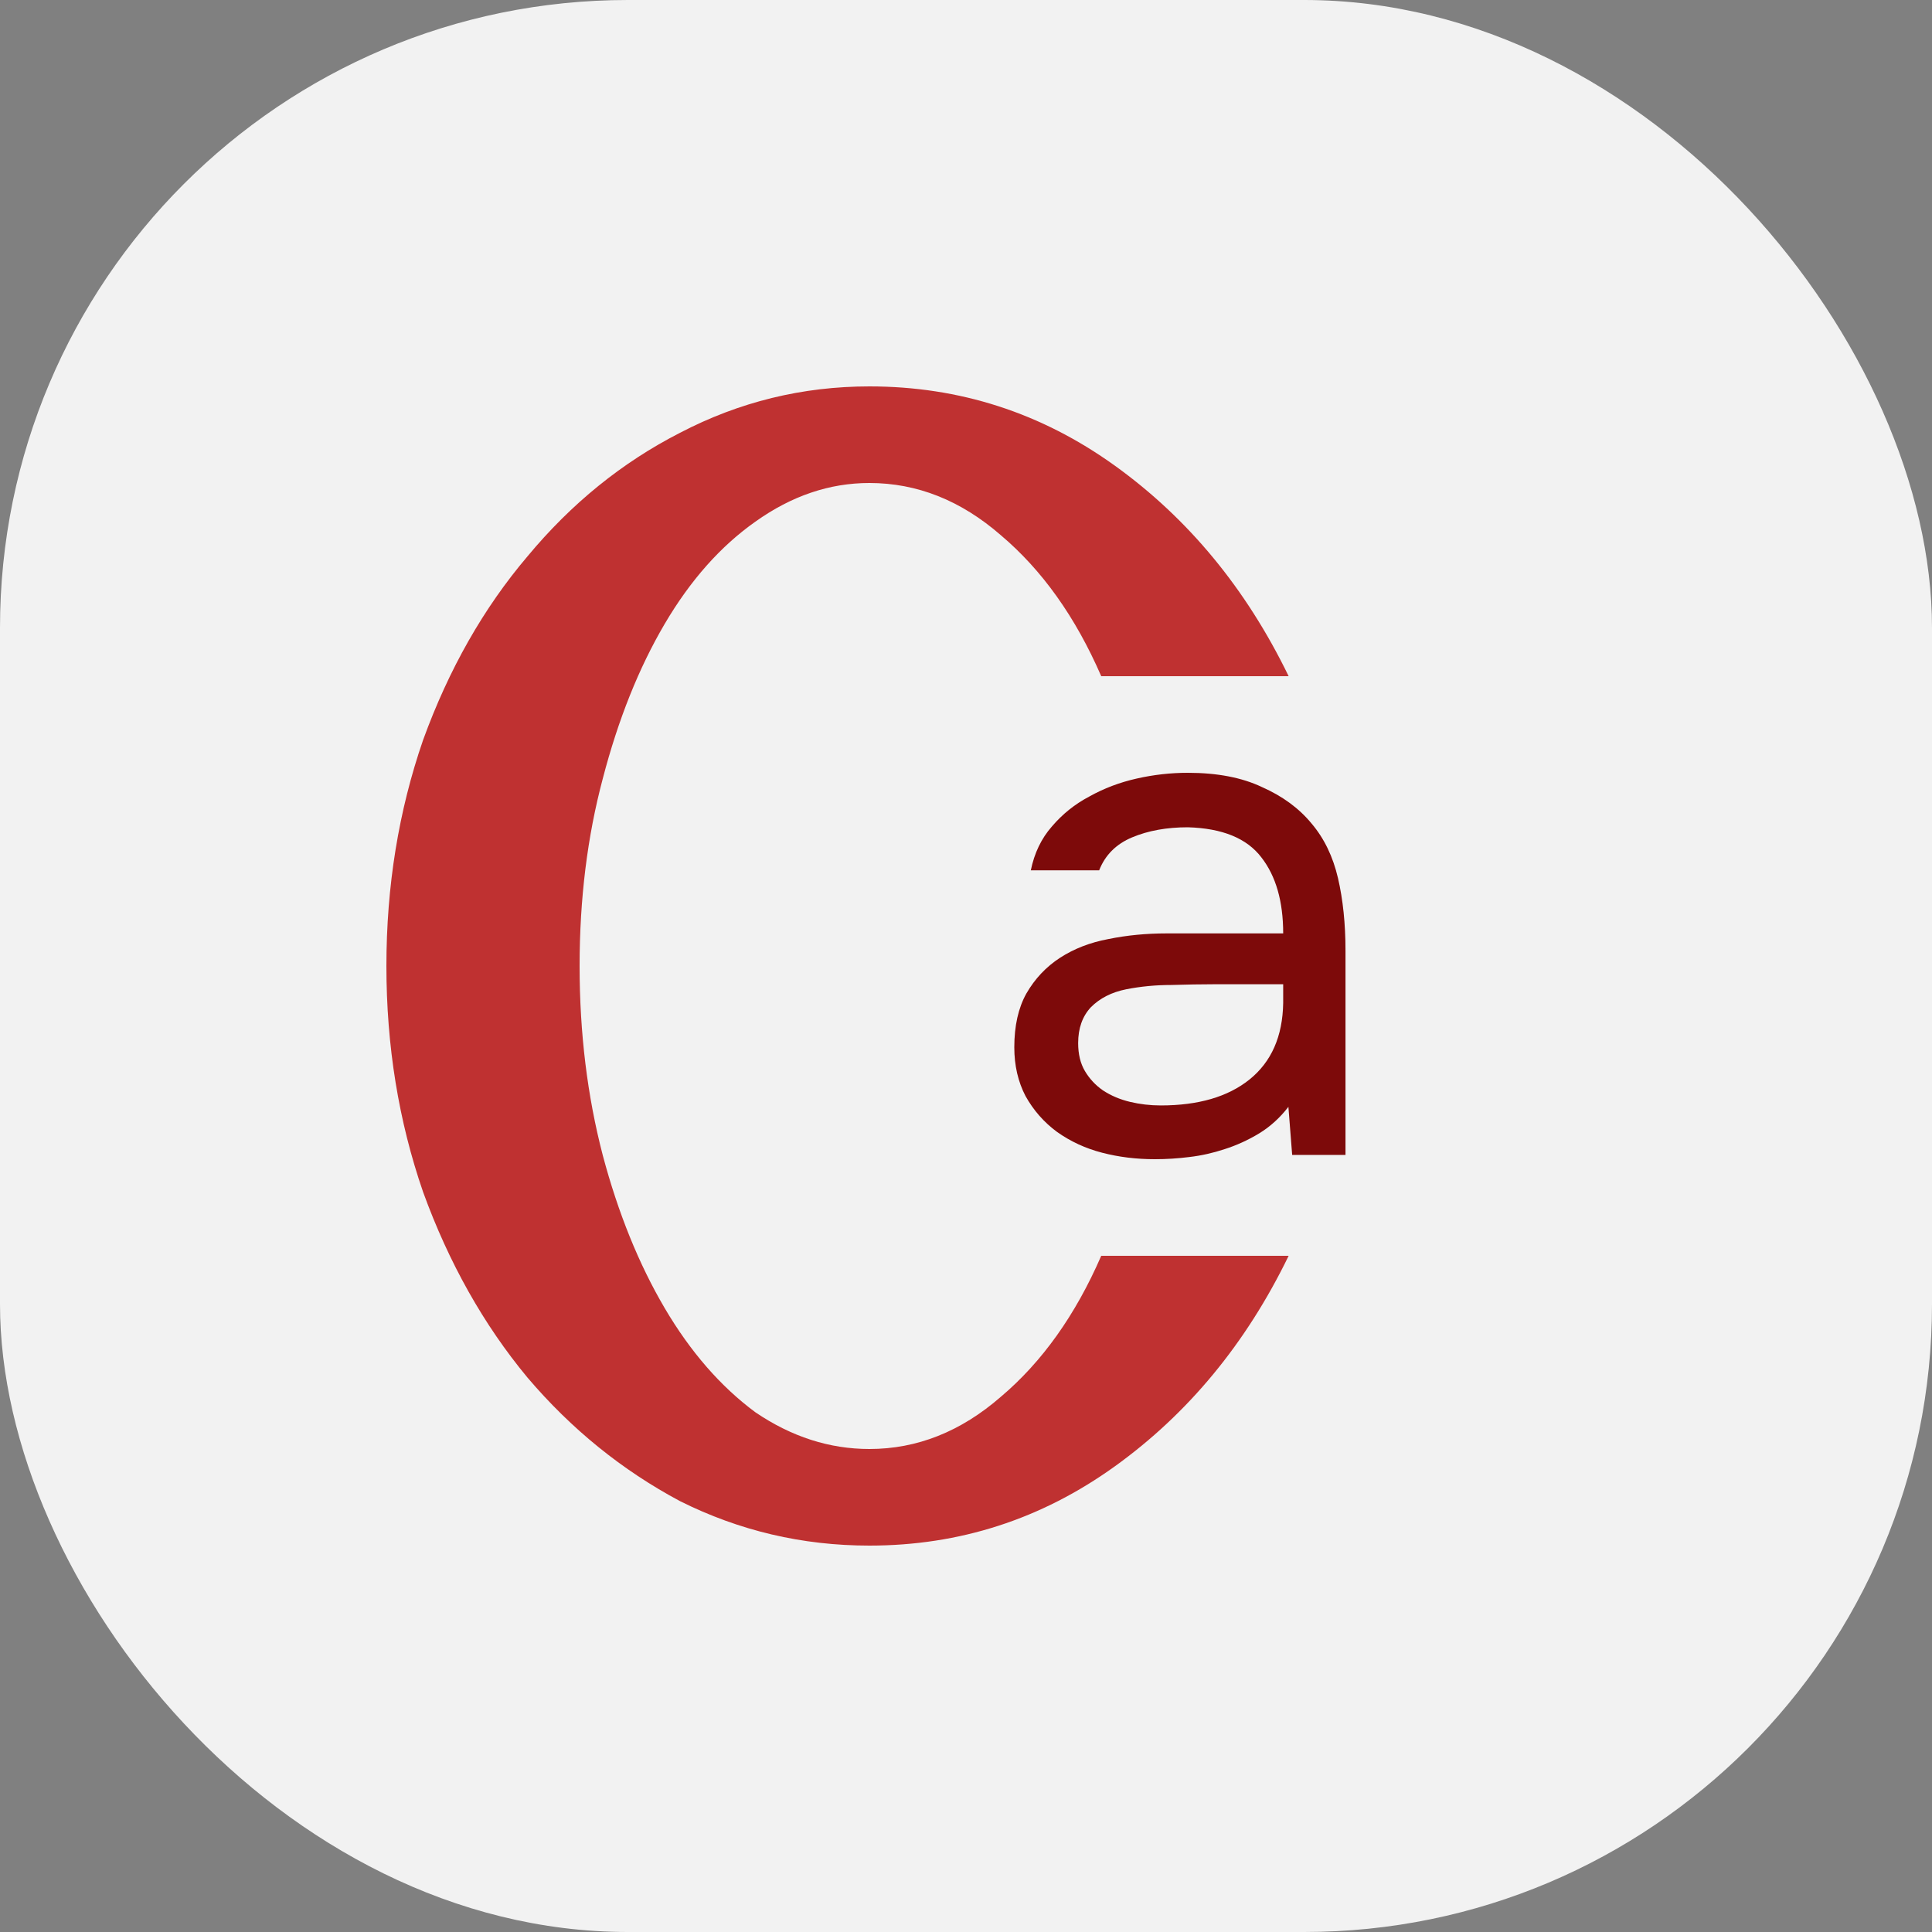
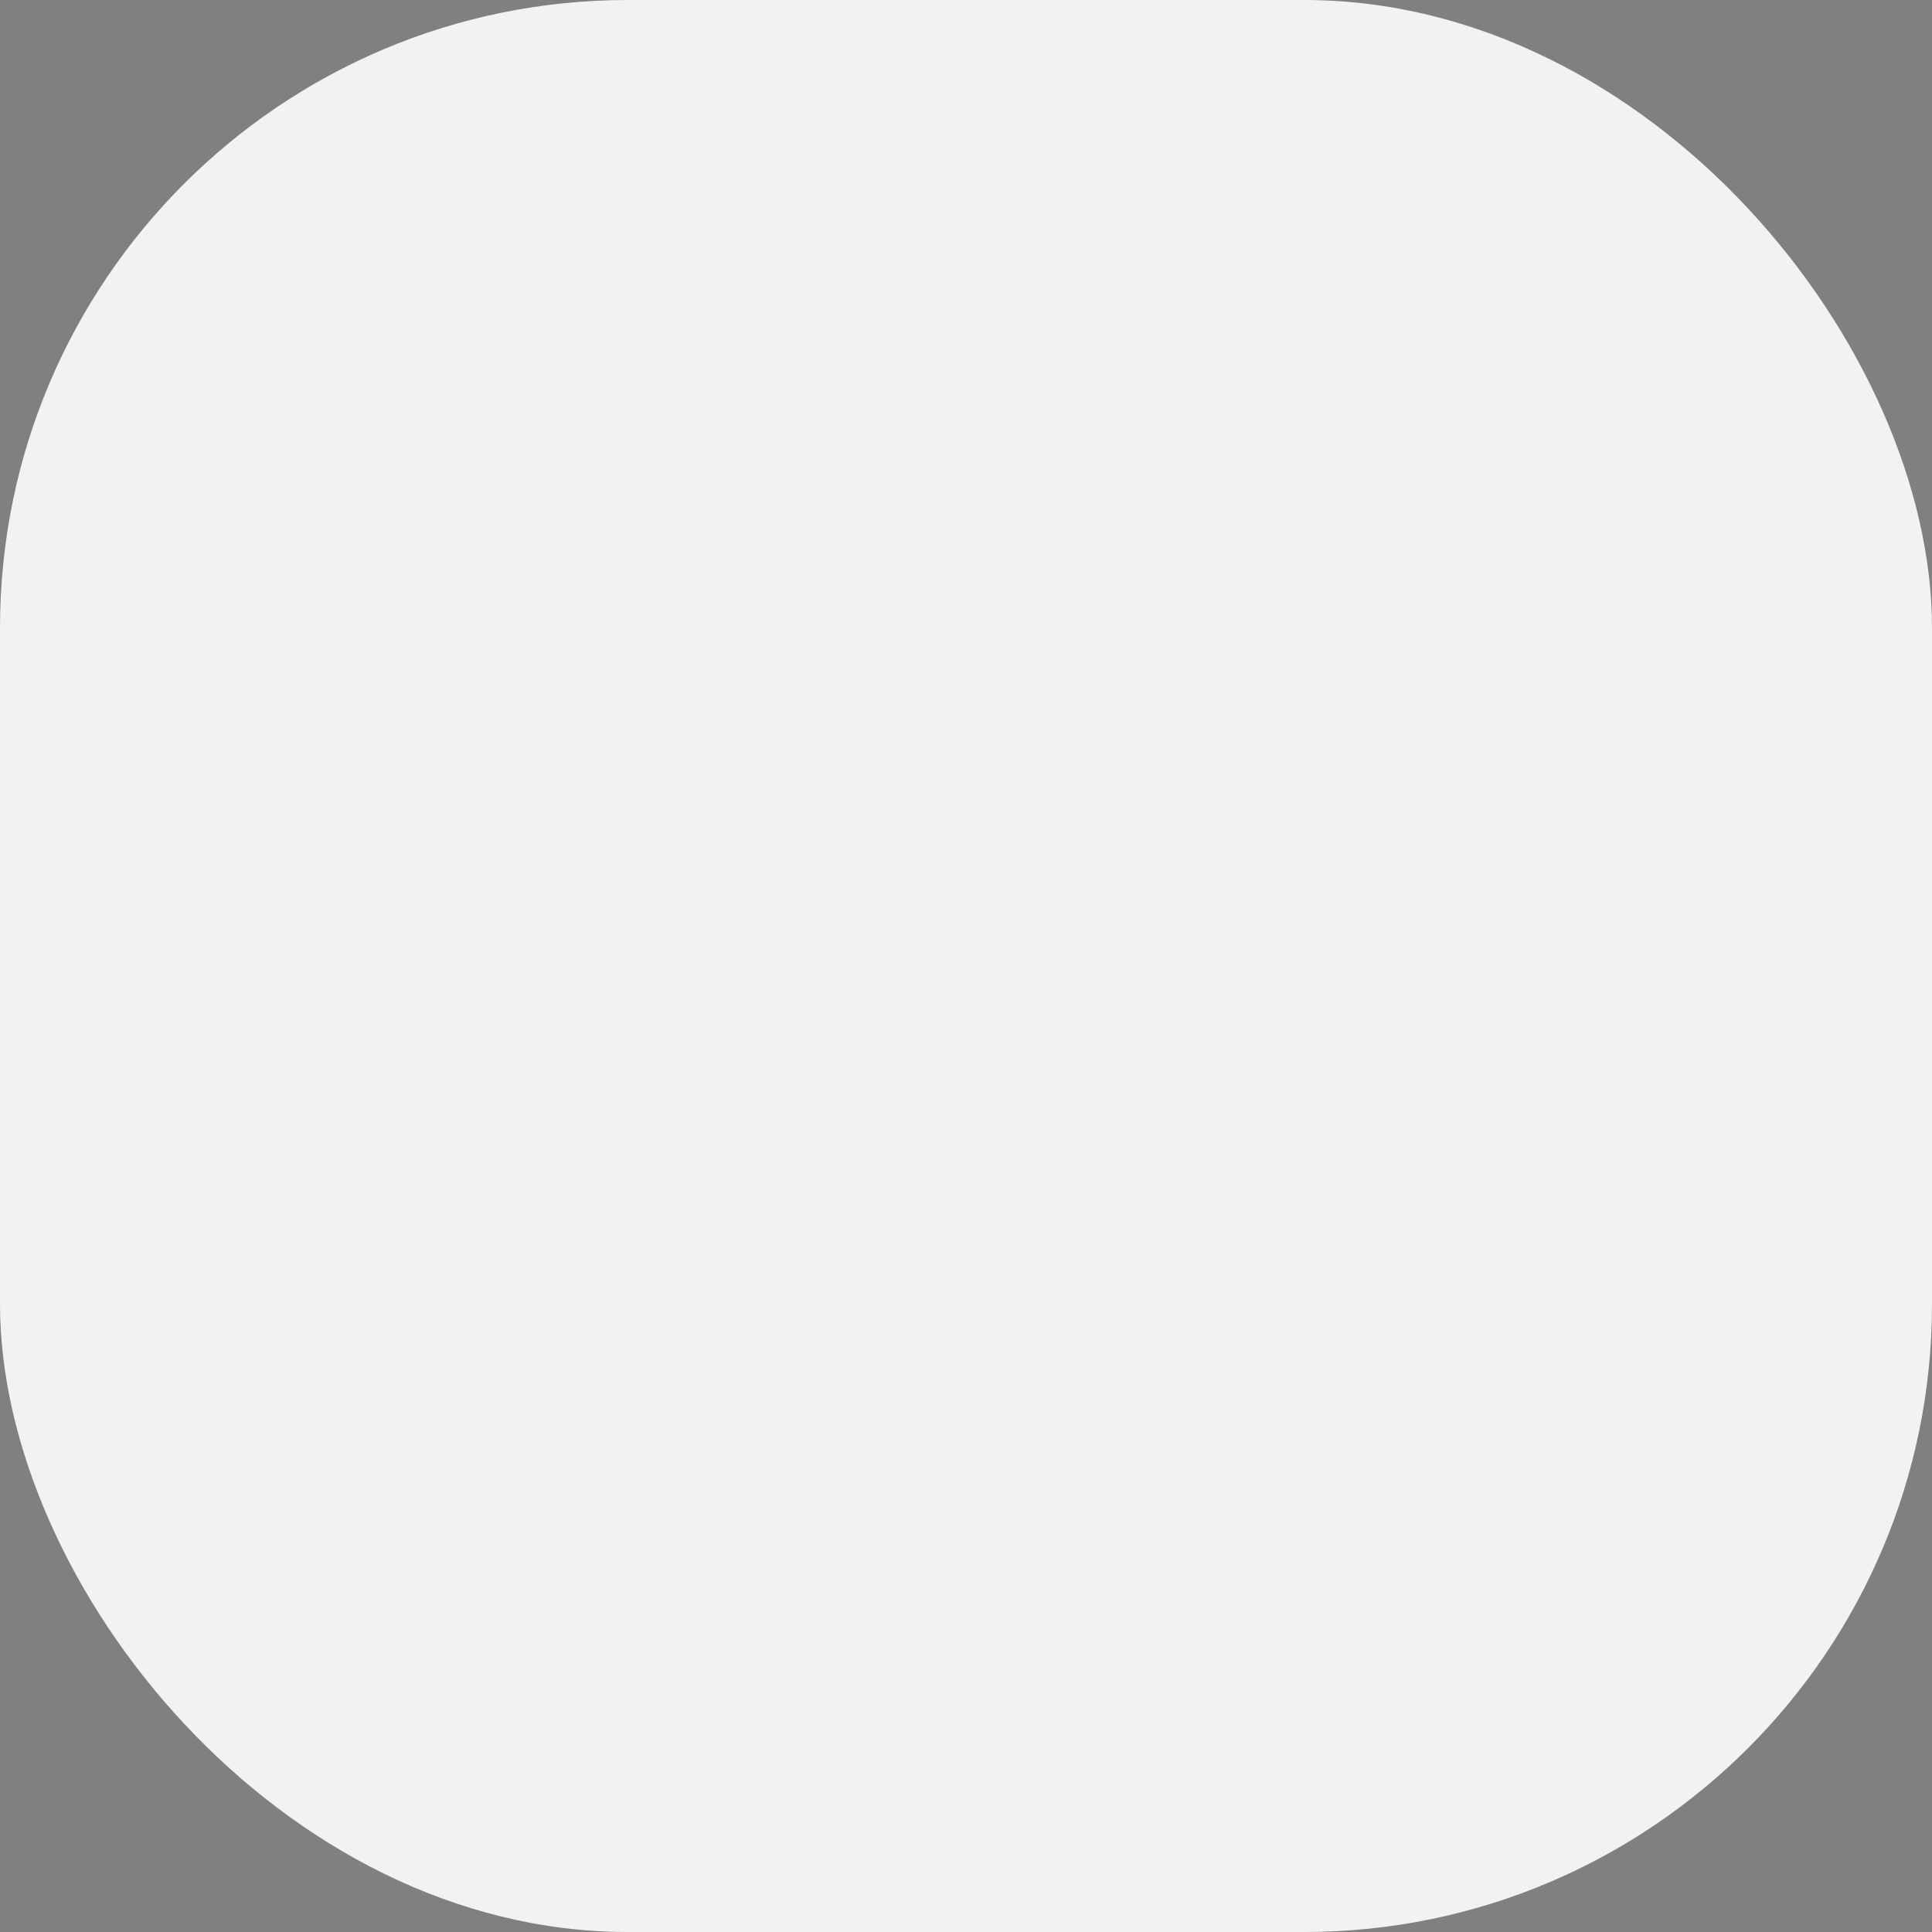
<svg xmlns="http://www.w3.org/2000/svg" width="40" height="40" viewBox="0 0 40 40" fill="none">
  <rect x="0" y="0" width="40" height="40" fill="#808080" stroke="none" />
  <rect width="40" height="40" rx="13" fill="#F2F2F2" />
-   <path d="M22.8 26H26.68C25.8 27.813 24.6 29.267 23.08 30.36C21.56 31.453 19.867 32 18 32C16.613 32 15.307 31.693 14.08 31.08C12.88 30.44 11.827 29.587 10.92 28.52C10.013 27.427 9.293 26.147 8.76 24.68C8.253 23.213 8 21.653 8 20C8 18.347 8.253 16.787 8.76 15.32C9.293 13.853 10.013 12.587 10.92 11.52C11.827 10.427 12.88 9.573 14.08 8.96C15.307 8.32 16.613 8 18 8C19.867 8 21.56 8.547 23.08 9.64C24.6 10.733 25.8 12.187 26.68 14H22.8C22.267 12.773 21.573 11.8 20.72 11.08C19.893 10.36 18.987 10 18 10C17.173 10 16.387 10.267 15.64 10.8C14.92 11.307 14.293 12.013 13.76 12.92C13.227 13.827 12.8 14.893 12.48 16.12C12.16 17.32 12 18.613 12 20C12 21.387 12.16 22.693 12.48 23.92C12.8 25.12 13.227 26.173 13.76 27.08C14.293 27.987 14.92 28.707 15.64 29.24C16.387 29.747 17.173 30 18 30C18.987 30 19.893 29.64 20.72 28.92C21.573 28.2 22.267 27.227 22.8 26Z" fill="#BF3131" />
-   <path d="M26.675 22.916C26.499 23.144 26.297 23.327 26.069 23.466C25.841 23.604 25.602 23.713 25.354 23.792C25.115 23.871 24.872 23.926 24.623 23.955C24.384 23.985 24.146 24 23.908 24C23.524 24 23.161 23.955 22.819 23.866C22.477 23.778 22.166 23.634 21.886 23.436C21.617 23.238 21.399 22.991 21.233 22.694C21.078 22.397 21 22.061 21 21.684C21 21.239 21.083 20.869 21.249 20.571C21.425 20.265 21.658 20.017 21.948 19.829C22.239 19.641 22.57 19.513 22.944 19.443C23.327 19.364 23.732 19.325 24.157 19.325H26.567C26.567 18.662 26.416 18.137 26.116 17.752C25.815 17.356 25.307 17.148 24.592 17.128C24.157 17.128 23.773 17.197 23.441 17.336C23.11 17.474 22.881 17.702 22.757 18.019H21.342C21.415 17.662 21.56 17.36 21.777 17.113C21.995 16.856 22.254 16.648 22.555 16.49C22.855 16.322 23.182 16.198 23.535 16.119C23.887 16.039 24.239 16 24.592 16C25.203 16 25.717 16.099 26.131 16.297C26.556 16.485 26.898 16.737 27.157 17.053C27.417 17.36 27.598 17.736 27.702 18.182C27.805 18.627 27.857 19.127 27.857 19.681V23.911H26.753L26.675 22.916ZM25.12 20.378C24.872 20.378 24.581 20.383 24.25 20.393C23.928 20.393 23.617 20.423 23.317 20.482C23.016 20.542 22.773 20.666 22.586 20.853C22.41 21.041 22.322 21.289 22.322 21.596C22.322 21.823 22.368 22.016 22.462 22.175C22.555 22.332 22.679 22.467 22.835 22.575C23.001 22.684 23.187 22.763 23.395 22.813C23.602 22.862 23.814 22.887 24.032 22.887C24.809 22.887 25.421 22.709 25.867 22.352C26.323 21.986 26.556 21.457 26.567 20.765V20.378H25.12Z" fill="#7D0A0A" />
</svg>